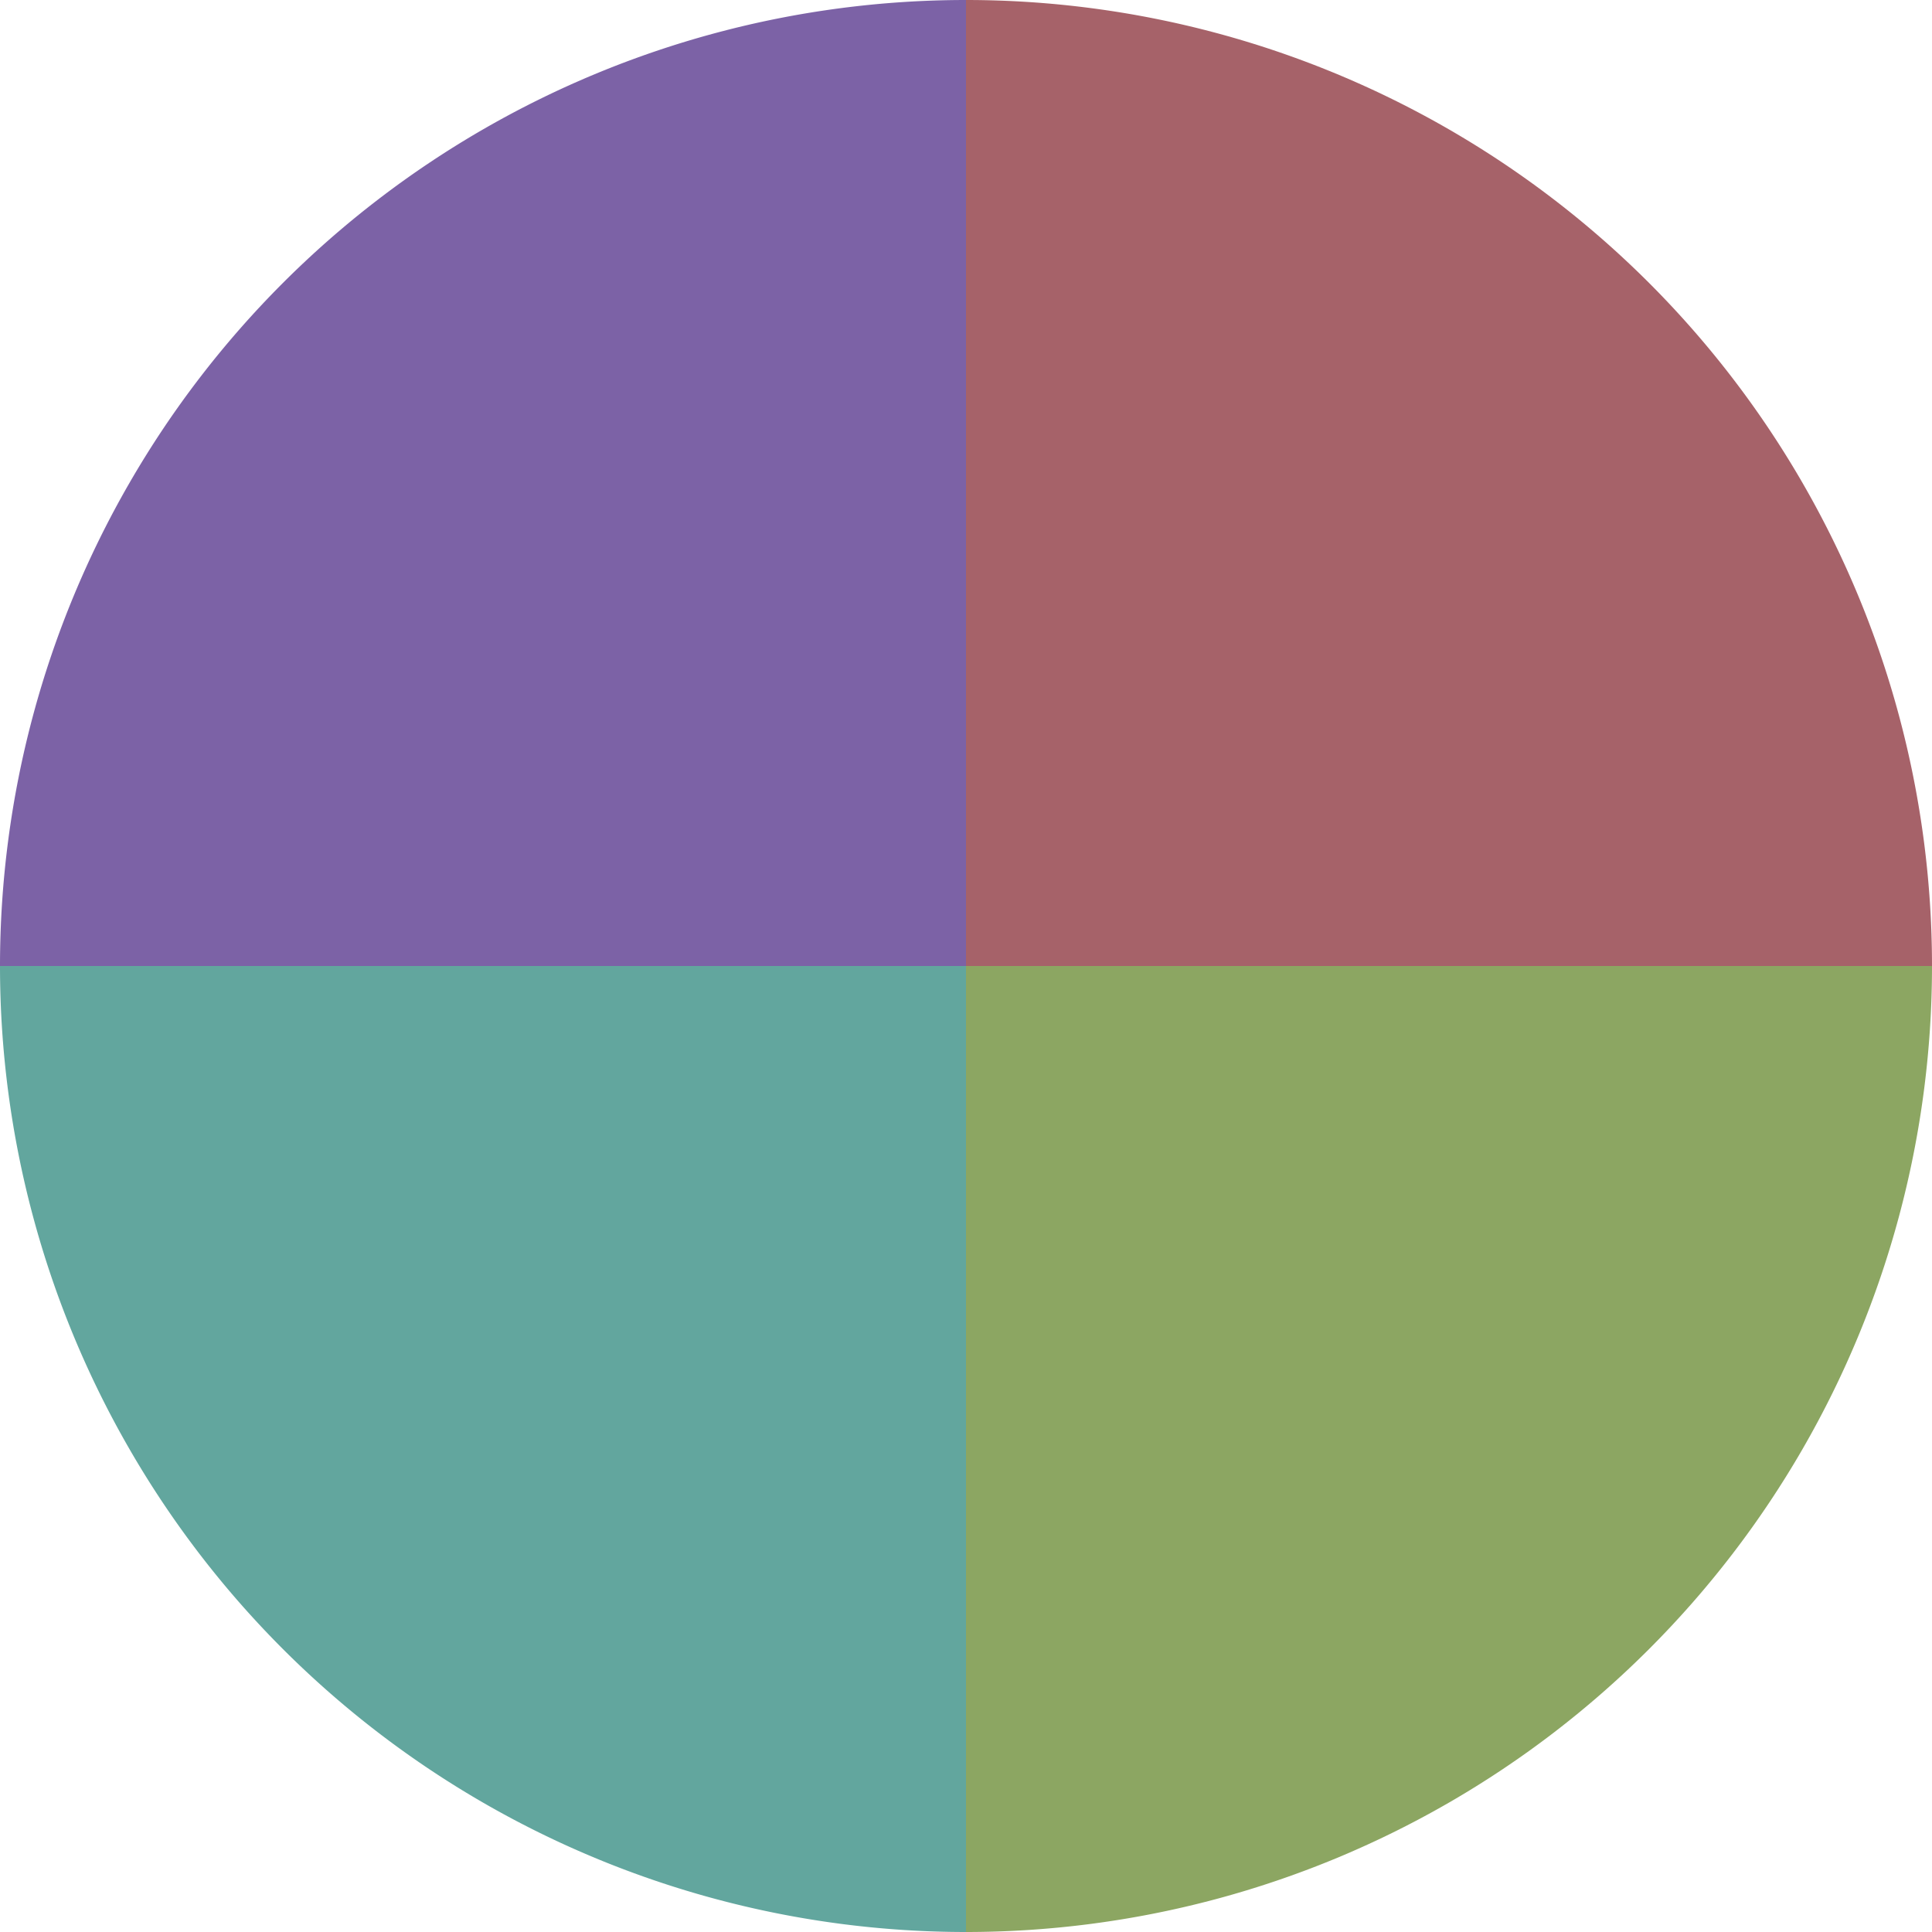
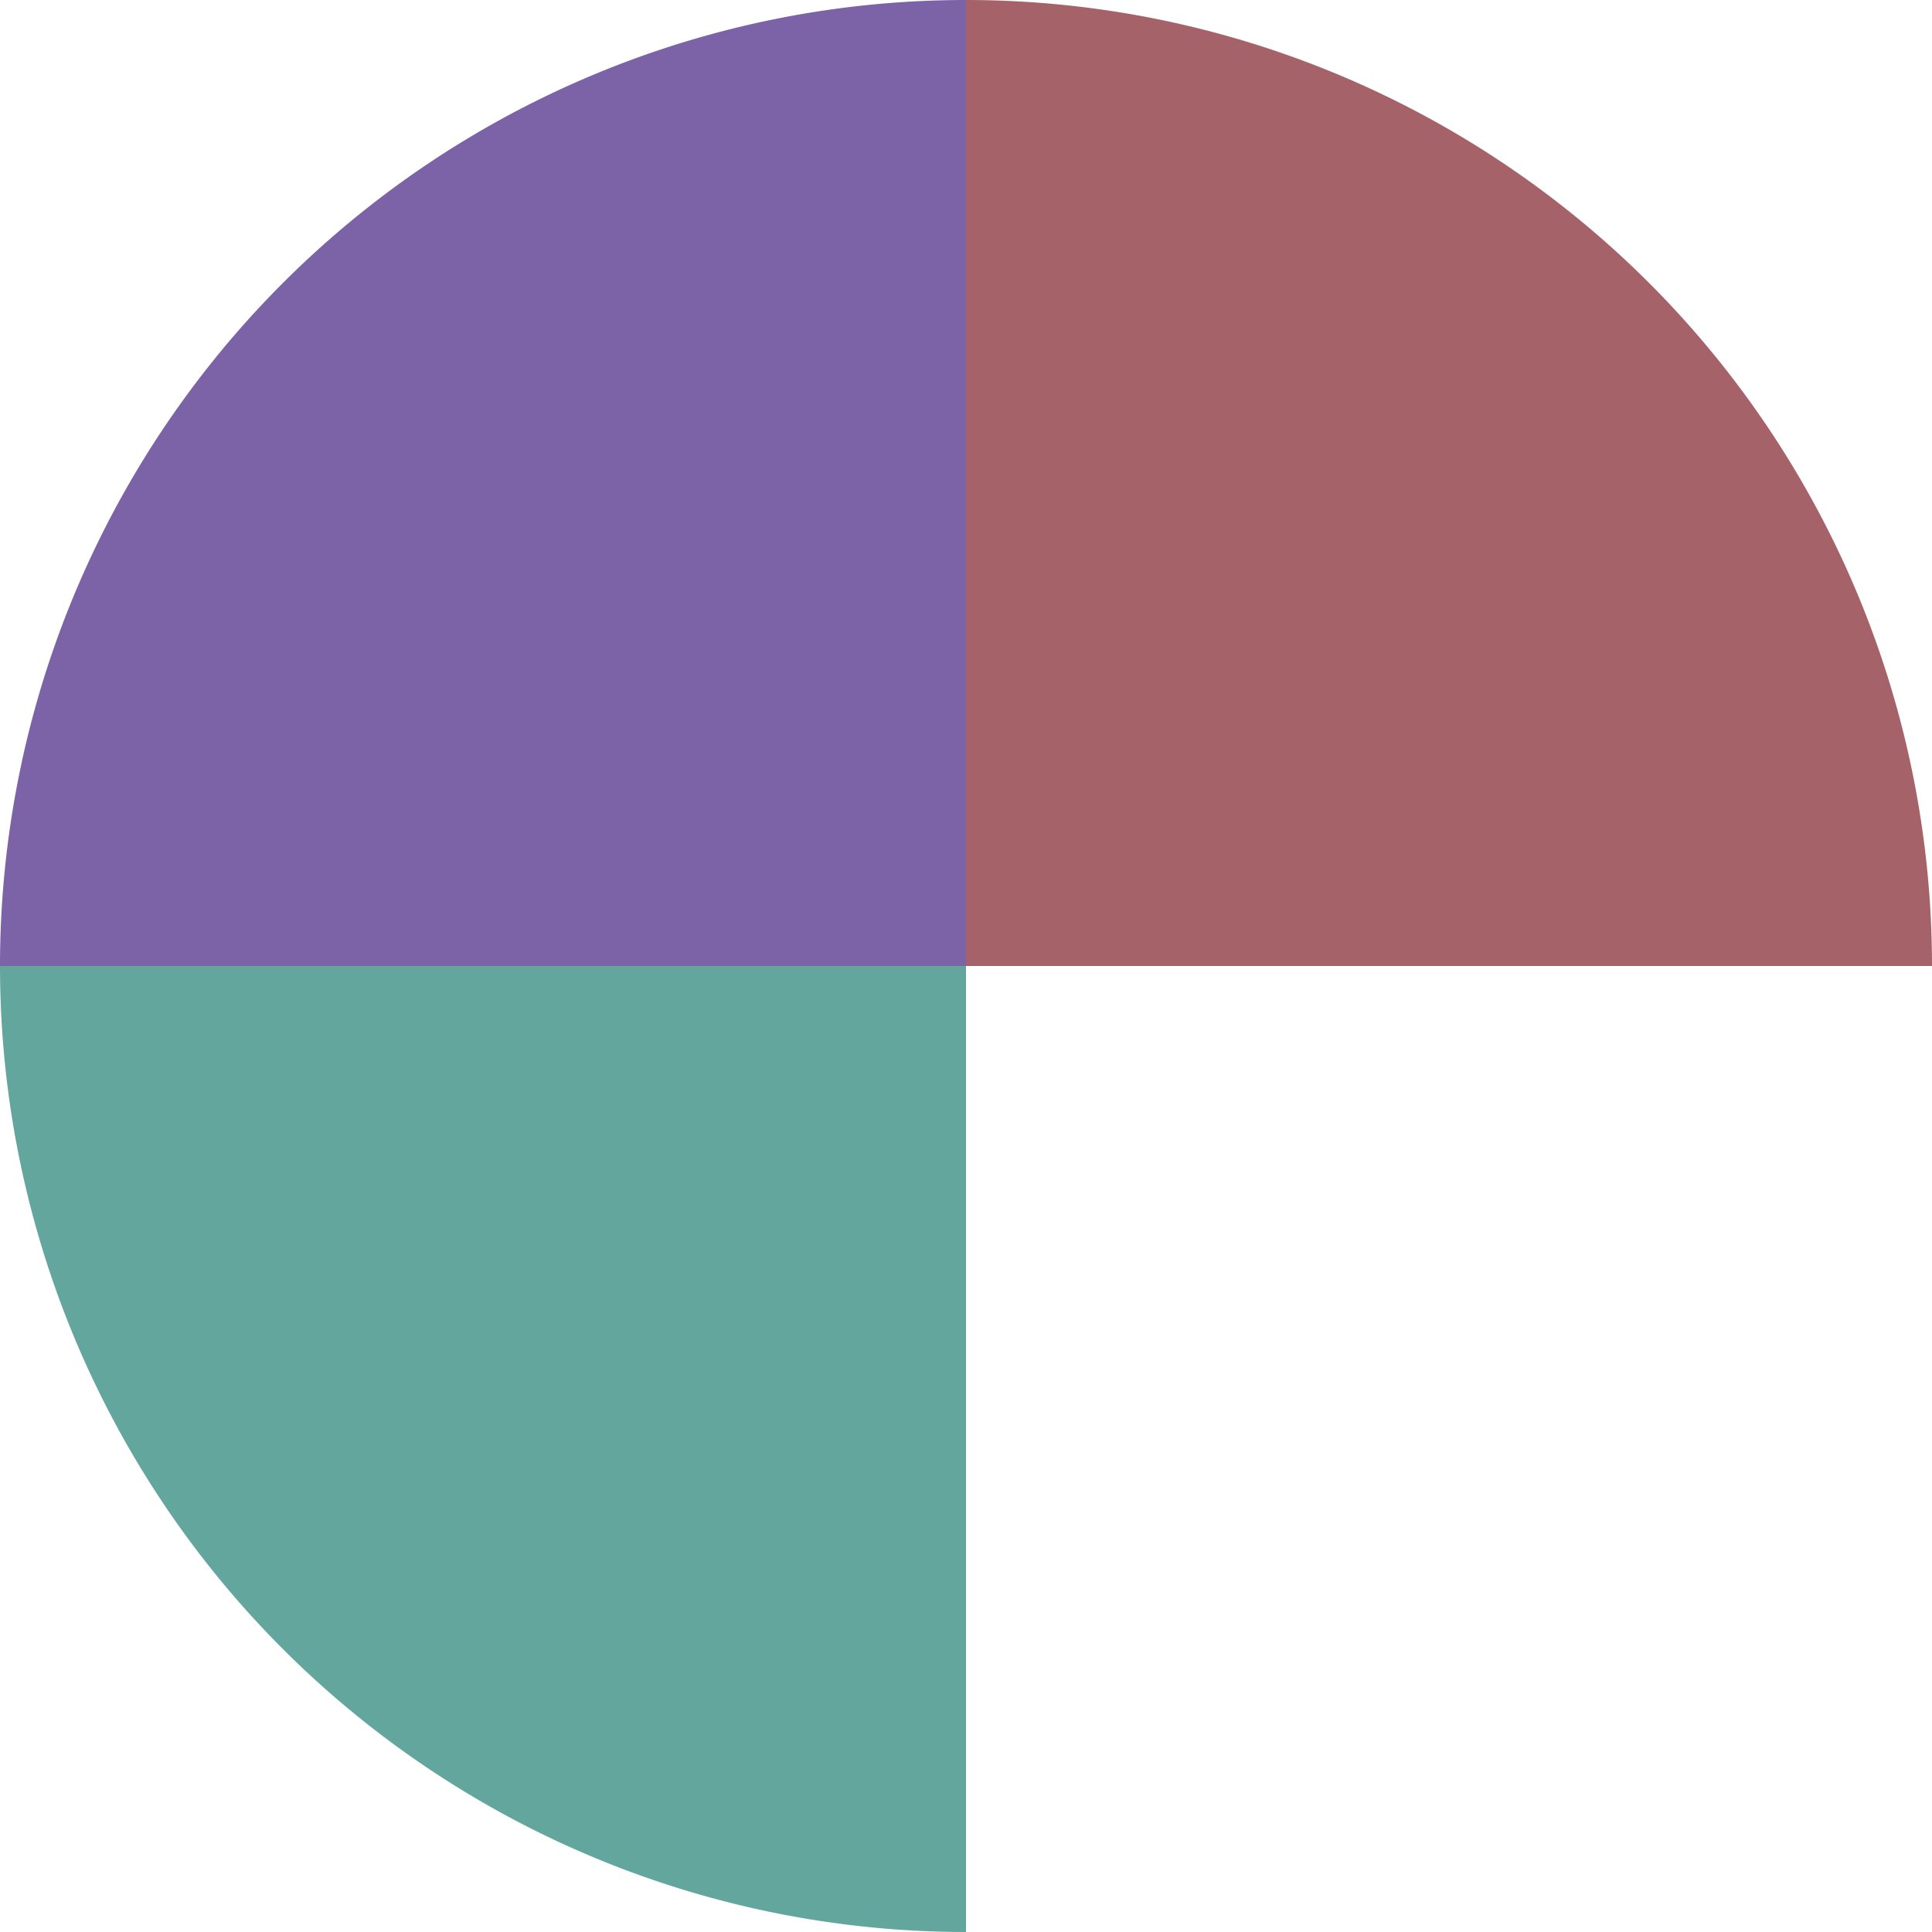
<svg xmlns="http://www.w3.org/2000/svg" width="500" height="500" viewBox="-1 -1 2 2">
  <path d="M 0 -1               A 1,1 0 0,1 1 0             L 0,0              z" fill="#a66269" />
-   <path d="M 1 0               A 1,1 0 0,1 0 1             L 0,0              z" fill="#8ca662" />
-   <path d="M 0 1               A 1,1 0 0,1 -1 0             L 0,0              z" fill="#62a69e" />
+   <path d="M 0 1               A 1,1 0 0,1 -1 0             L 0,0              " fill="#62a69e" />
  <path d="M -1 0               A 1,1 0 0,1 -0 -1             L 0,0              z" fill="#7c62a6" />
</svg>